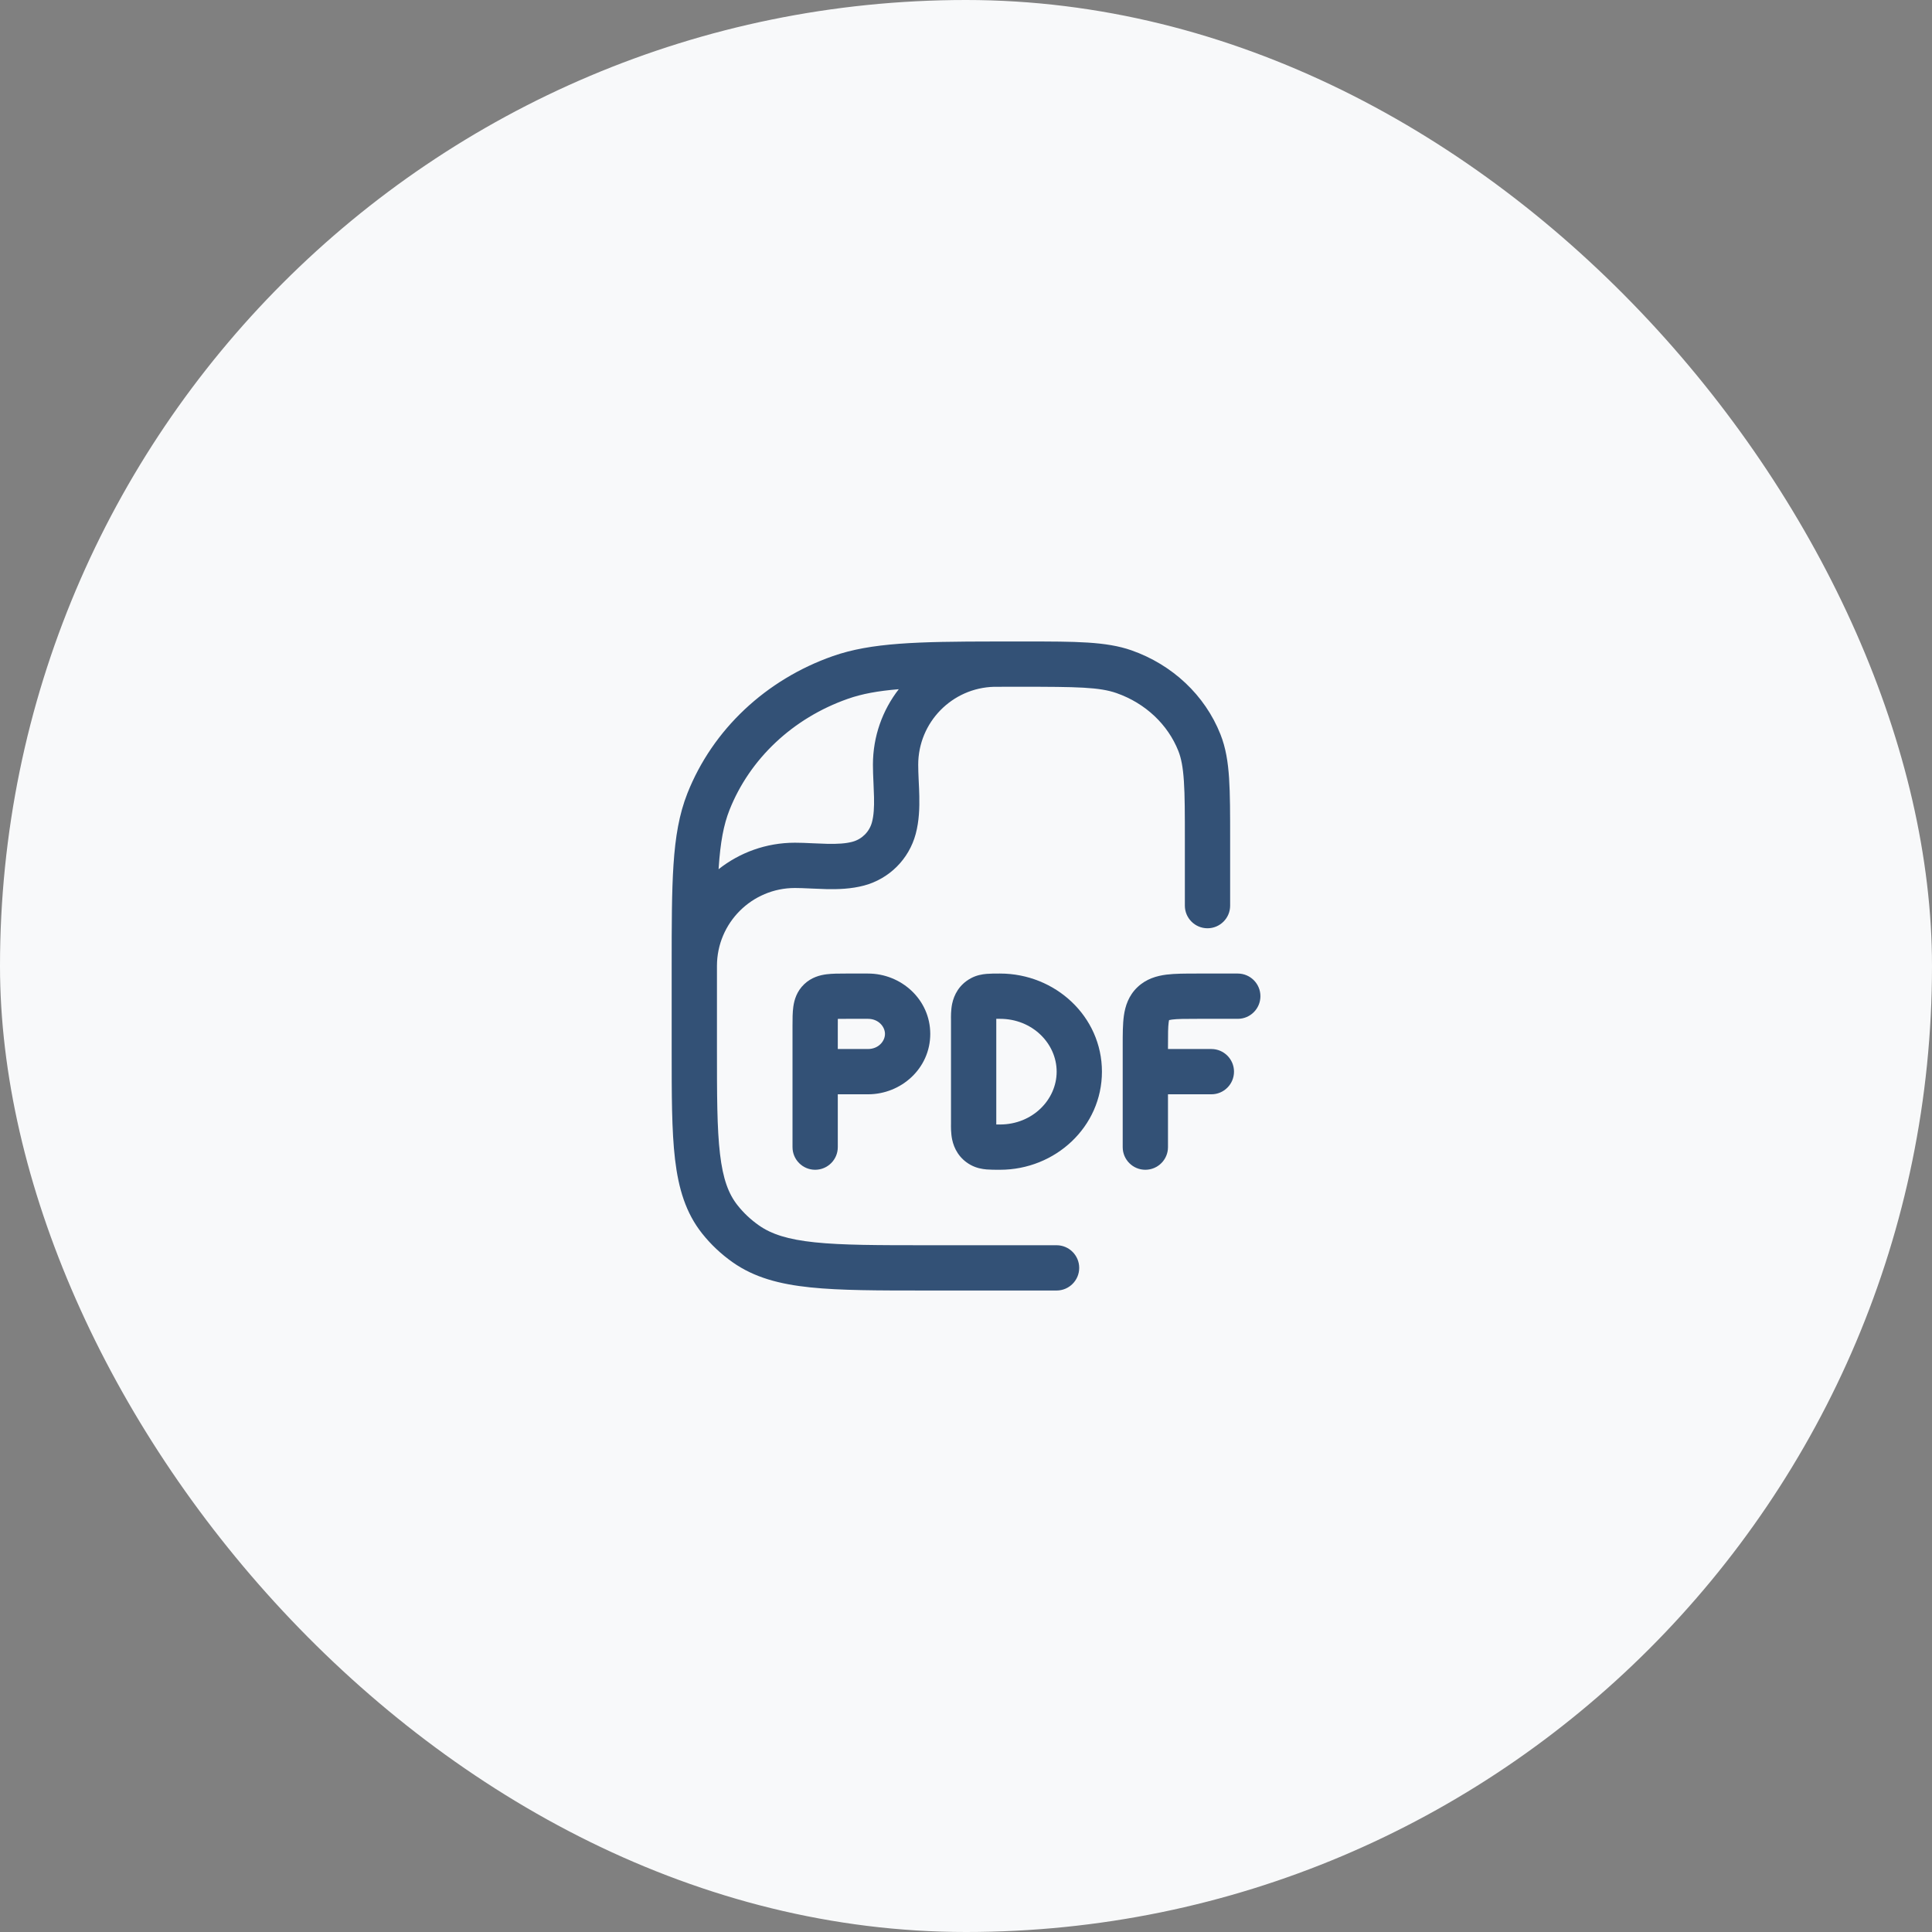
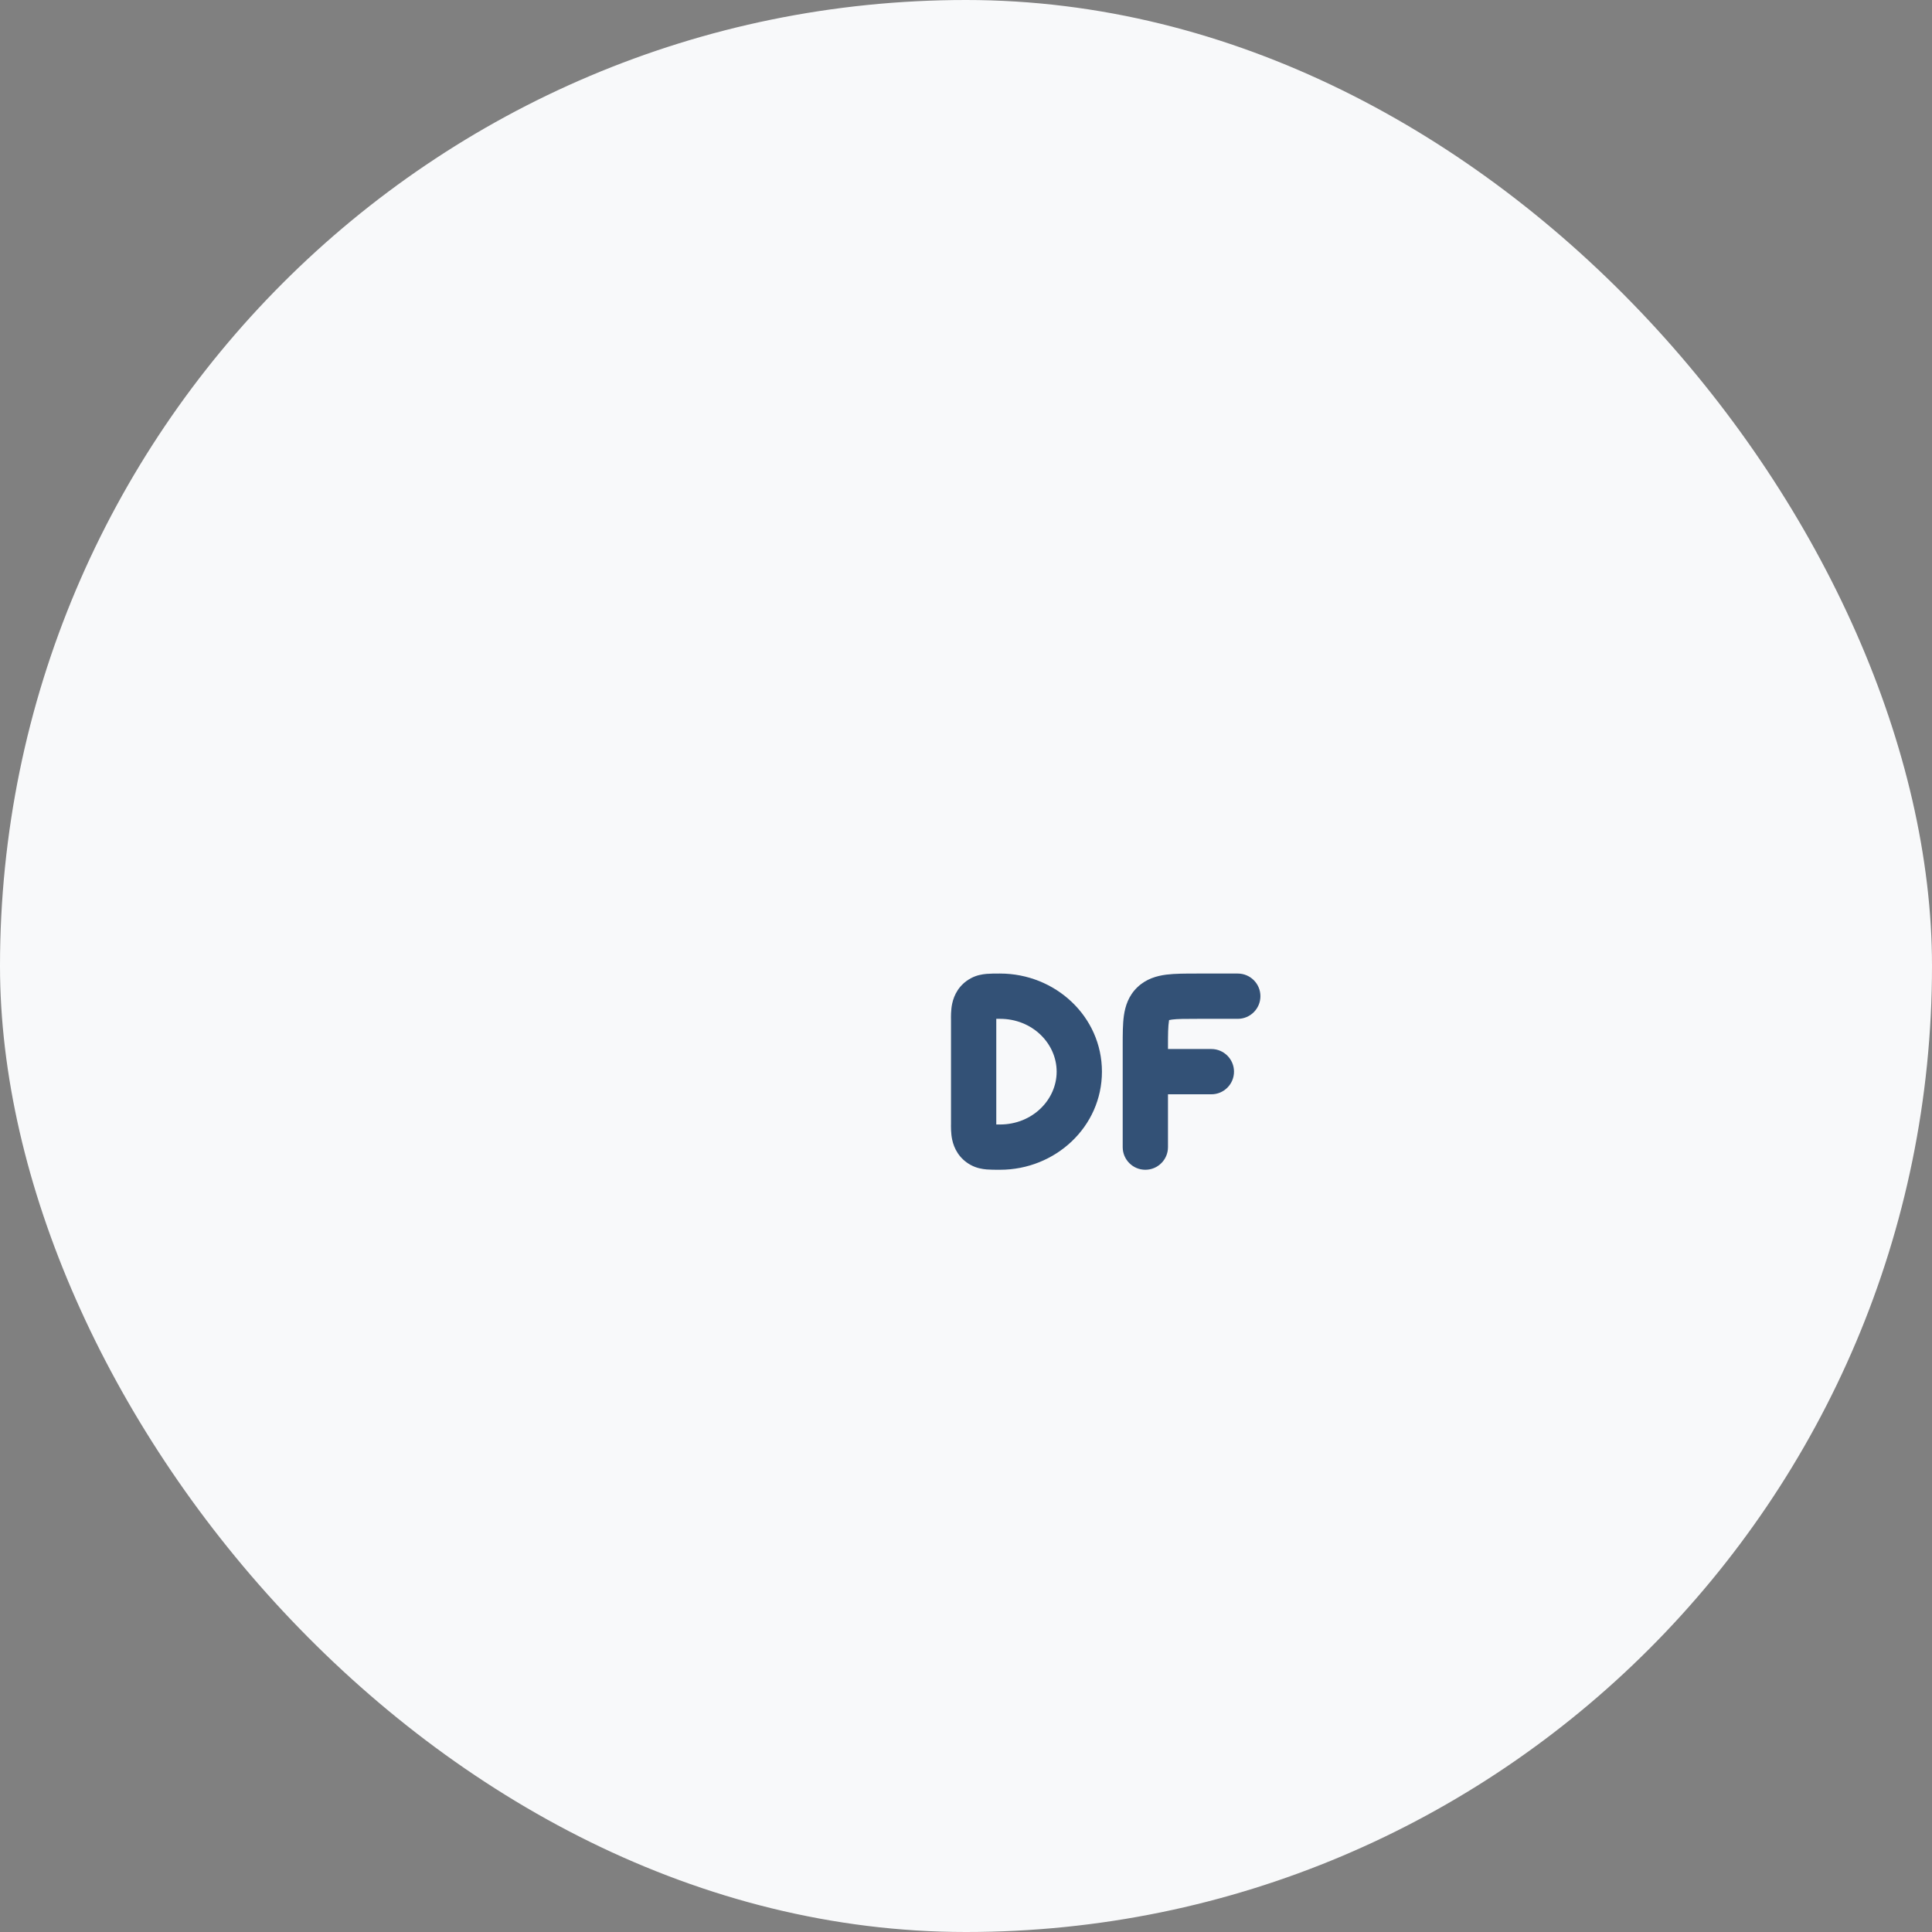
<svg xmlns="http://www.w3.org/2000/svg" width="64" height="64" viewBox="0 0 64 64" fill="none">
  <rect x="0" y="0" width="64" height="64" fill="#808080" stroke="none" />
  <rect width="64" height="64" rx="32" fill="#F8F9FA" />
-   <path fill-rule="evenodd" clip-rule="evenodd" d="M22.25 32.003C22.25 30.617 22.252 29.532 22.31 28.651C22.371 27.725 22.497 26.972 22.772 26.277C23.61 24.163 25.375 22.511 27.59 21.734C28.86 21.288 30.395 21.253 32.946 21.25C32.964 21.25 32.982 21.25 33 21.25C33.007 21.25 33.014 21.25 33.021 21.25C33.217 21.25 33.418 21.25 33.626 21.25L33.989 21.25C35.624 21.25 36.643 21.249 37.484 21.544C38.833 22.018 39.914 23.026 40.429 24.326C40.604 24.767 40.679 25.234 40.715 25.779C40.75 26.312 40.75 26.967 40.75 27.792V30C40.75 30.414 40.414 30.75 40 30.75C39.586 30.75 39.25 30.414 39.25 30V27.818C39.25 26.962 39.25 26.355 39.218 25.878C39.187 25.407 39.128 25.114 39.035 24.878C38.688 24.004 37.948 23.297 36.987 22.96C36.419 22.761 35.681 22.75 33.818 22.75C33.507 22.75 33.214 22.75 32.935 22.751C31.538 22.785 30.417 23.928 30.417 25.333C30.417 25.48 30.423 25.638 30.431 25.816L30.434 25.882C30.442 26.037 30.45 26.205 30.453 26.373C30.461 26.753 30.449 27.197 30.334 27.625C30.111 28.459 29.459 29.111 28.625 29.334C28.197 29.449 27.754 29.461 27.374 29.453C27.206 29.449 27.037 29.442 26.882 29.434L26.816 29.431C26.639 29.423 26.48 29.416 26.333 29.416C24.909 29.416 23.753 30.57 23.75 31.994C23.75 32.056 23.75 32.118 23.75 32.182V34.727C23.75 36.28 23.751 37.379 23.851 38.226C23.948 39.055 24.132 39.55 24.435 39.93C24.632 40.179 24.868 40.401 25.135 40.589C25.552 40.883 26.098 41.061 26.995 41.154C27.904 41.249 29.081 41.25 30.727 41.25H35C35.414 41.25 35.75 41.586 35.75 42C35.75 42.414 35.414 42.75 35 42.75H30.684C29.09 42.75 27.835 42.75 26.839 42.646C25.822 42.54 24.986 42.319 24.271 41.815C23.889 41.546 23.549 41.226 23.261 40.864C22.716 40.179 22.476 39.373 22.361 38.401C22.25 37.457 22.25 36.269 22.25 34.775V32.154C22.25 32.104 22.25 32.053 22.25 32.003ZM29.773 22.831C29.08 22.888 28.556 22.984 28.087 23.149C26.26 23.79 24.836 25.14 24.166 26.83C23.972 27.319 23.863 27.898 23.807 28.75C23.806 28.764 23.805 28.779 23.804 28.794C24.5 28.244 25.378 27.916 26.333 27.916C26.519 27.916 26.709 27.924 26.886 27.933L26.954 27.936C27.11 27.943 27.258 27.95 27.405 27.953C27.745 27.96 28.018 27.944 28.237 27.885C28.554 27.8 28.801 27.553 28.885 27.237C28.944 27.018 28.961 26.745 28.953 26.405C28.95 26.258 28.944 26.11 28.936 25.953L28.933 25.886C28.925 25.709 28.917 25.519 28.917 25.333C28.917 24.39 29.236 23.522 29.773 22.831Z" fill="#335176" />
-   <path fill-rule="evenodd" clip-rule="evenodd" d="M28.019 32.25L28.753 32.25C29.857 32.25 30.816 33.111 30.816 34.25C30.816 35.389 29.857 36.25 28.753 36.25H27.753V38C27.753 38.414 27.417 38.75 27.003 38.75C26.589 38.75 26.253 38.414 26.253 38L26.253 33.965C26.253 33.76 26.253 33.536 26.28 33.346C26.312 33.12 26.394 32.837 26.64 32.603C26.88 32.374 27.162 32.302 27.382 32.274C27.573 32.25 27.802 32.25 28.019 32.25ZM27.753 34.75H28.753C29.099 34.75 29.316 34.492 29.316 34.25C29.316 34.008 29.099 33.75 28.753 33.75H28.053C27.932 33.75 27.836 33.75 27.754 33.752C27.753 33.821 27.753 33.901 27.753 34V34.75Z" fill="#335176" />
-   <path d="M39.649 32.25L41.003 32.25C41.417 32.25 41.753 32.586 41.753 33C41.753 33.414 41.417 33.75 41.003 33.75H39.691C39.258 33.75 39.005 33.751 38.826 33.774C38.78 33.78 38.748 33.786 38.727 33.792C38.723 33.807 38.719 33.829 38.715 33.857C38.692 34.019 38.691 34.251 38.691 34.666V34.75H40.128C40.542 34.75 40.878 35.086 40.878 35.5C40.878 35.914 40.542 36.25 40.128 36.25H38.691V38C38.691 38.414 38.355 38.75 37.941 38.75C37.526 38.75 37.191 38.414 37.191 38L37.191 34.623C37.191 34.268 37.191 33.927 37.23 33.647C37.275 33.33 37.383 32.984 37.68 32.701C37.972 32.423 38.32 32.327 38.635 32.286C38.922 32.25 39.273 32.25 39.649 32.25Z" fill="#335176" />
+   <path d="M39.649 32.25L41.003 32.25C41.417 32.25 41.753 32.586 41.753 33C41.753 33.414 41.417 33.75 41.003 33.75H39.691C39.258 33.75 39.005 33.751 38.826 33.774C38.78 33.78 38.748 33.786 38.727 33.792C38.692 34.019 38.691 34.251 38.691 34.666V34.75H40.128C40.542 34.75 40.878 35.086 40.878 35.5C40.878 35.914 40.542 36.25 40.128 36.25H38.691V38C38.691 38.414 38.355 38.75 37.941 38.75C37.526 38.75 37.191 38.414 37.191 38L37.191 34.623C37.191 34.268 37.191 33.927 37.23 33.647C37.275 33.33 37.383 32.984 37.68 32.701C37.972 32.423 38.32 32.327 38.635 32.286C38.922 32.25 39.273 32.25 39.649 32.25Z" fill="#335176" />
  <path fill-rule="evenodd" clip-rule="evenodd" d="M33.106 32.25L33.128 32.25C34.957 32.25 36.503 33.671 36.503 35.5C36.503 37.329 34.957 38.75 33.128 38.75L33.106 38.75C32.962 38.75 32.81 38.75 32.681 38.739C32.535 38.726 32.346 38.695 32.154 38.59C31.771 38.379 31.604 38.043 31.542 37.752C31.498 37.546 31.501 37.318 31.503 37.208C31.503 37.191 31.503 37.177 31.503 37.166V33.833C31.503 33.822 31.503 33.808 31.503 33.792C31.501 33.682 31.498 33.454 31.542 33.248C31.604 32.956 31.771 32.62 32.154 32.41C32.346 32.304 32.535 32.274 32.681 32.261C32.81 32.25 32.962 32.25 33.106 32.25ZM33.003 33.75L33.003 33.752C33.003 33.777 33.003 33.807 33.003 33.833V37.166C33.003 37.193 33.003 37.223 33.003 37.248L33.003 37.25C33.04 37.25 33.081 37.25 33.128 37.25C34.199 37.25 35.003 36.432 35.003 35.5C35.003 34.567 34.199 33.75 33.128 33.75C33.081 33.75 33.04 33.75 33.003 33.75Z" fill="#335176" />
</svg>